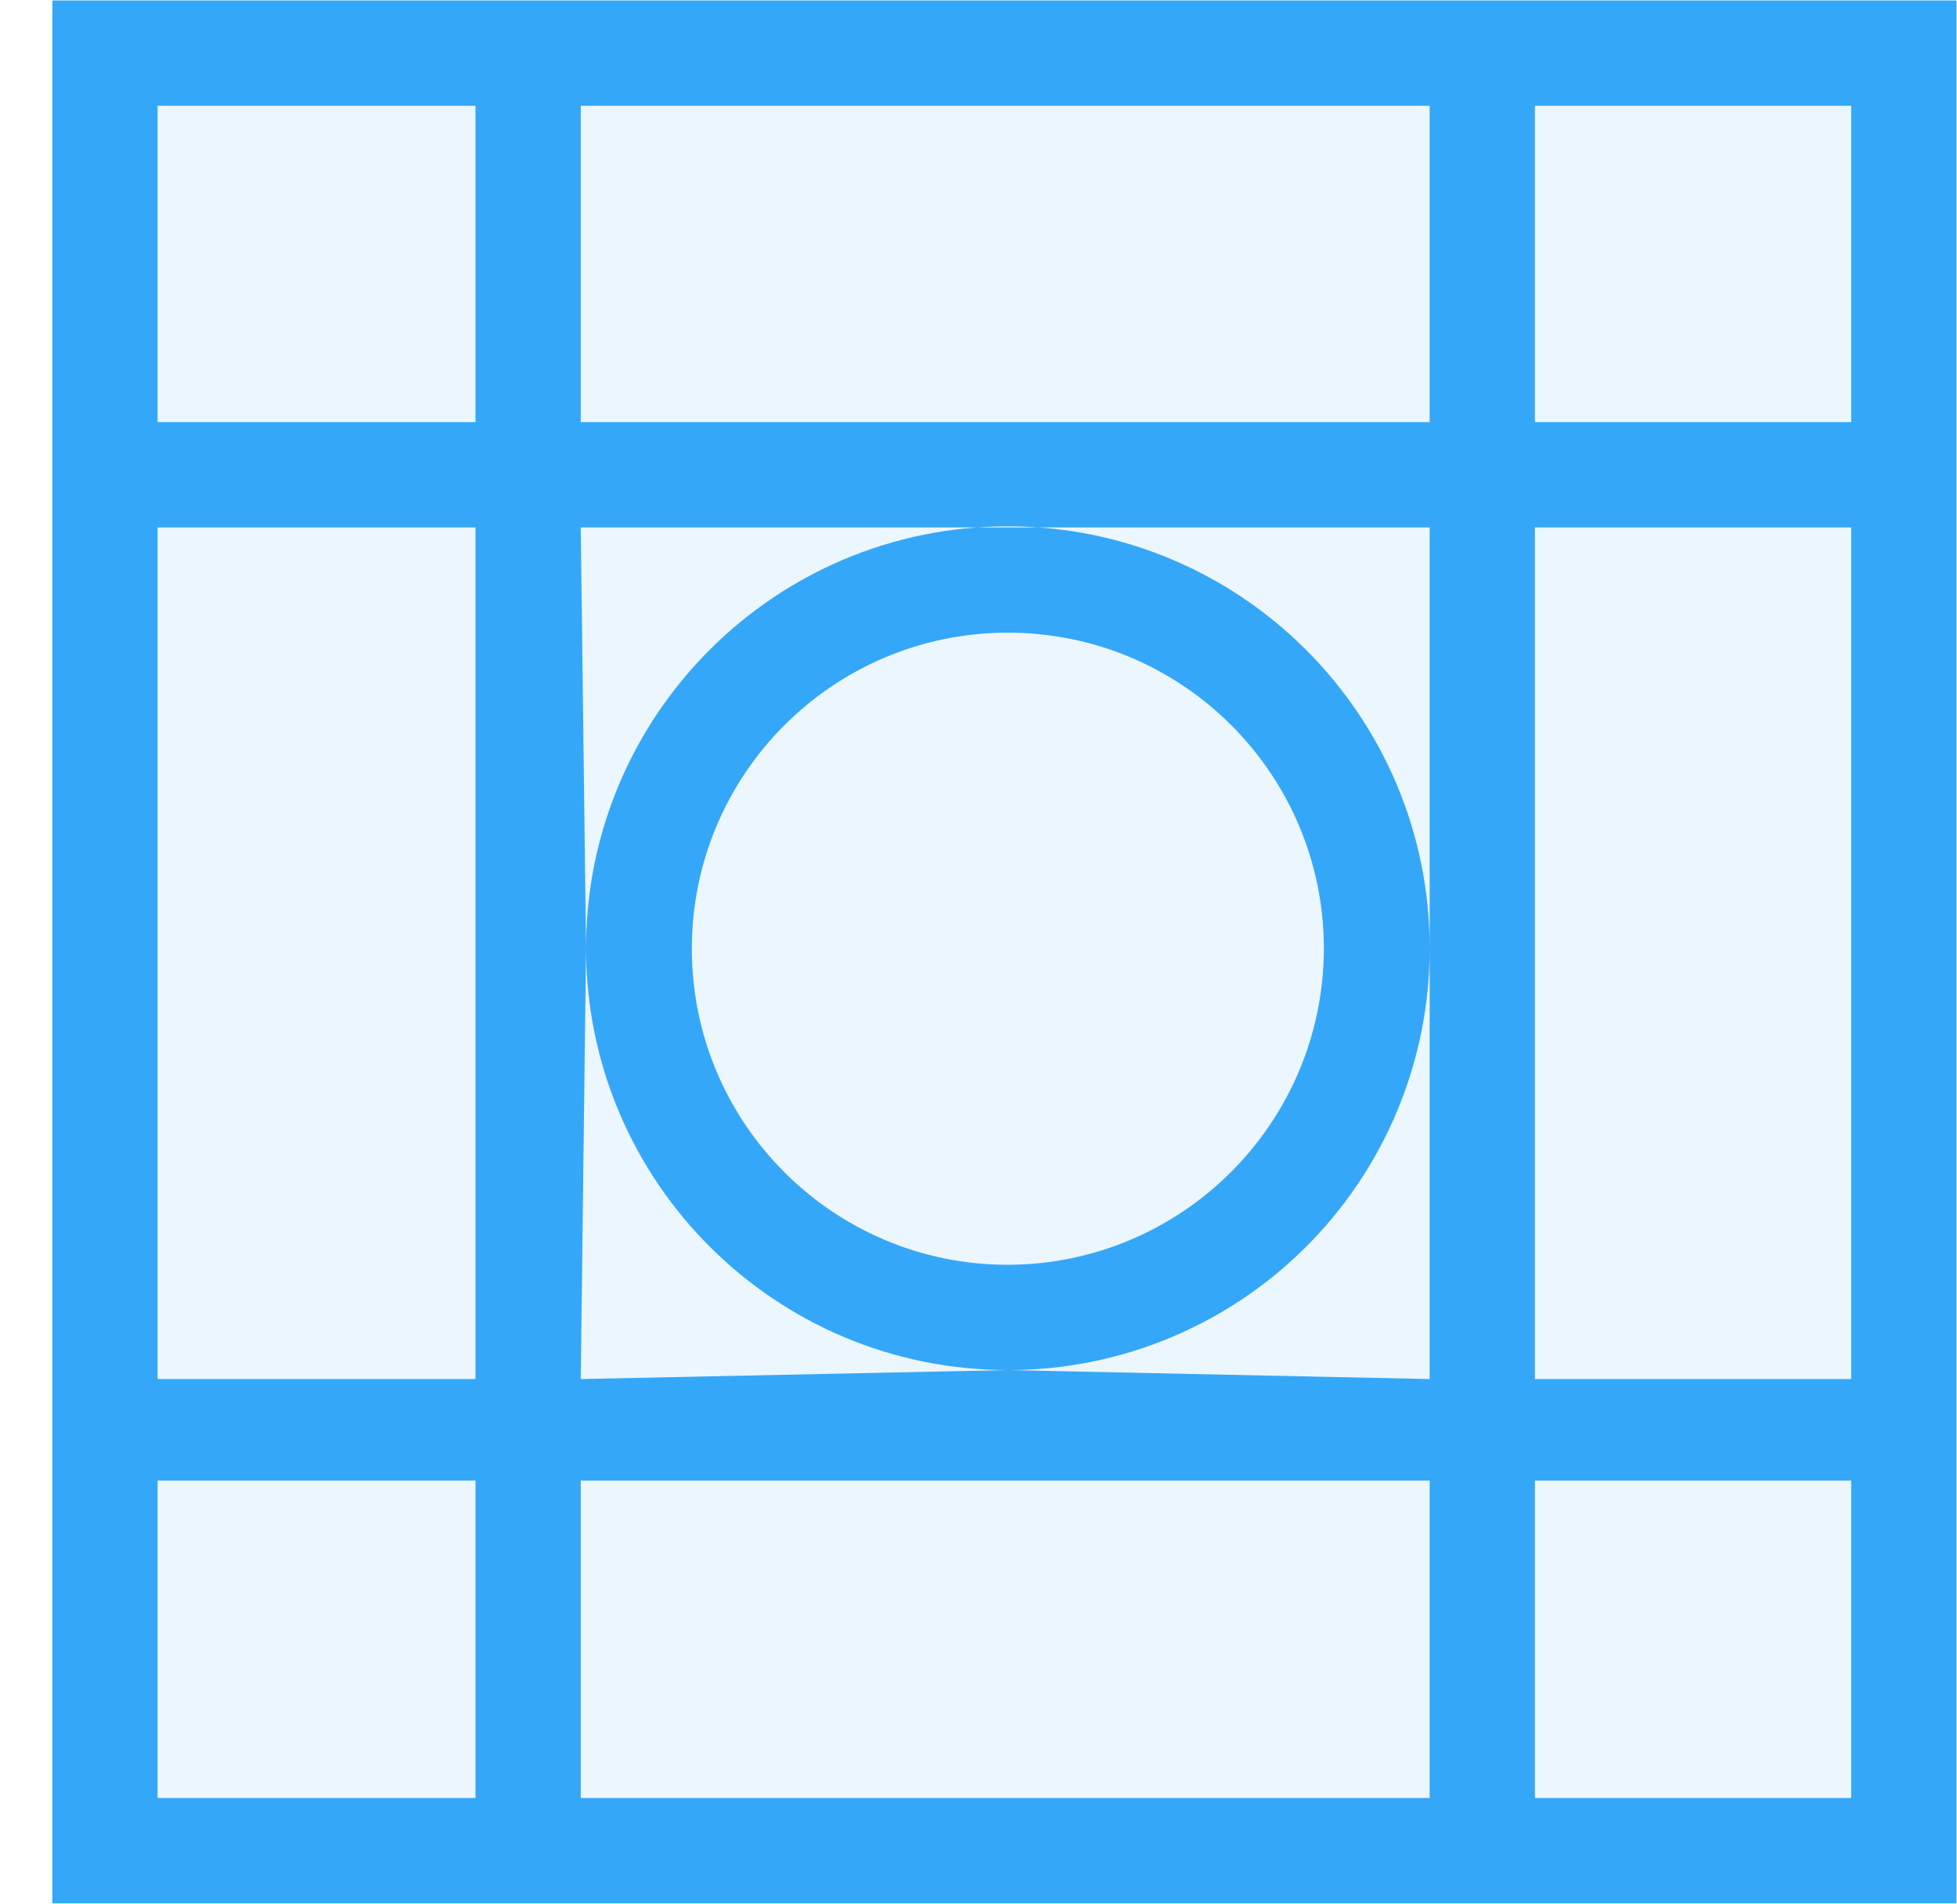
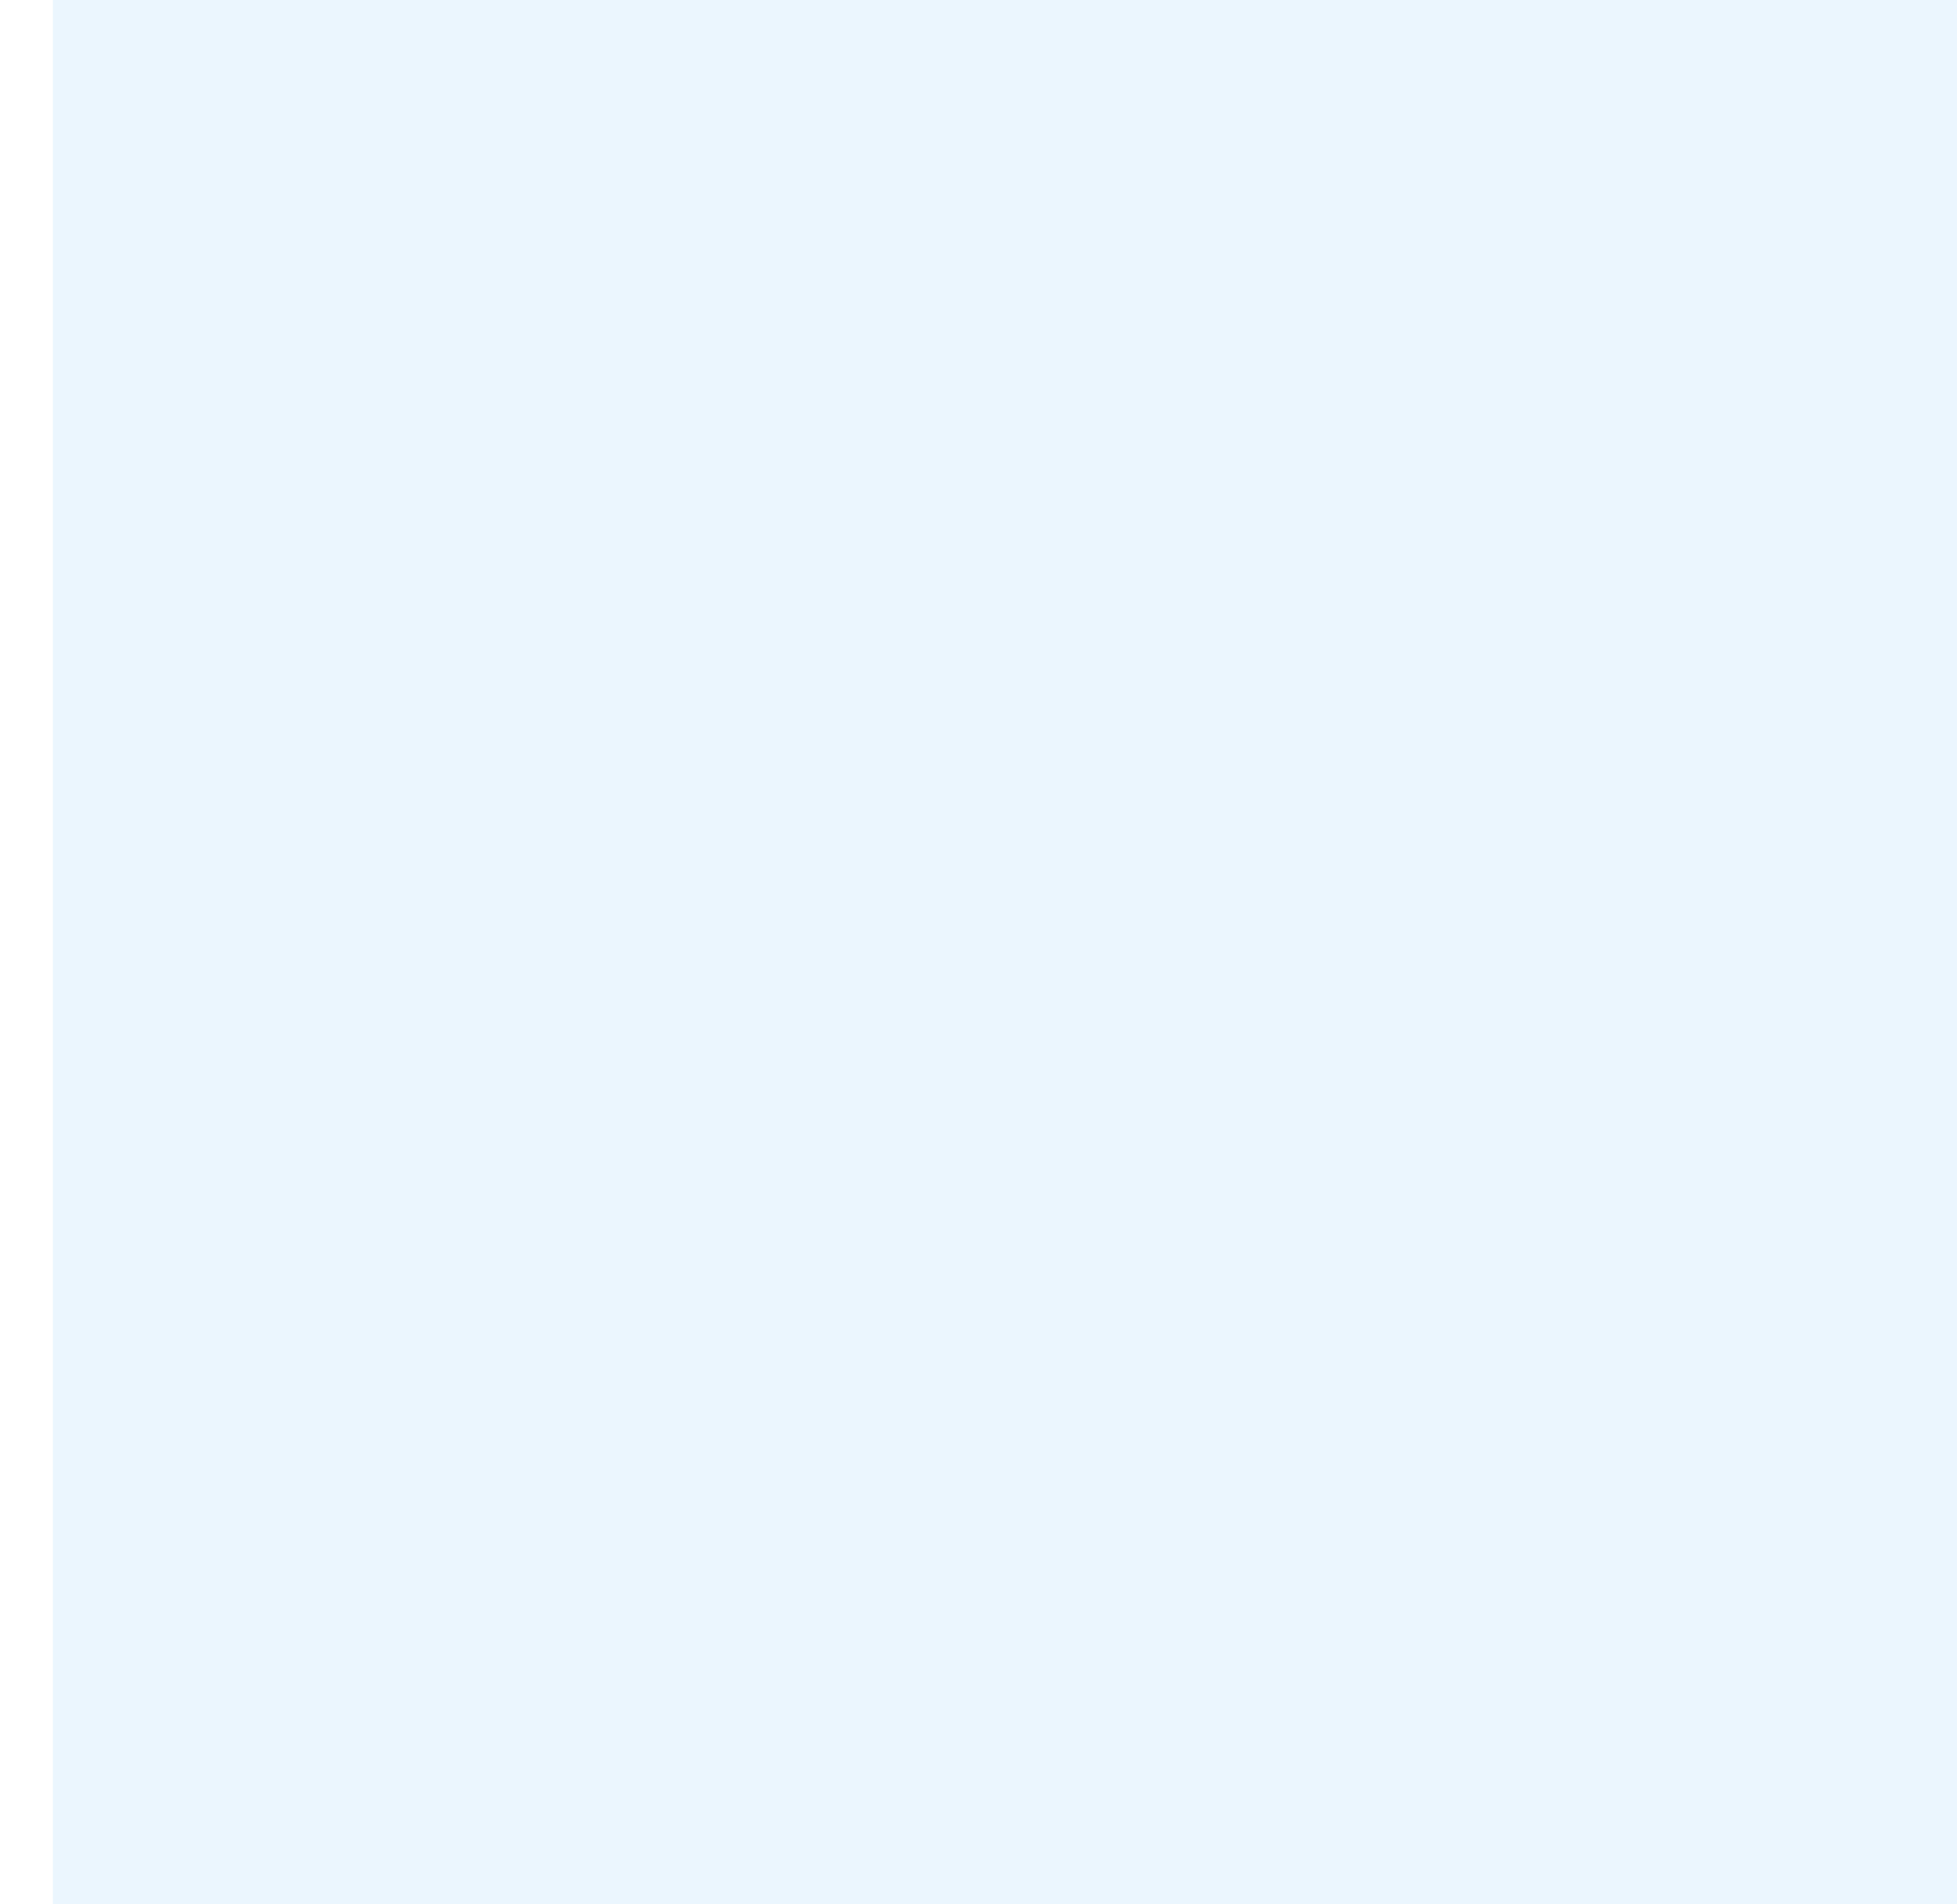
<svg xmlns="http://www.w3.org/2000/svg" width="37px" height="36px" viewBox="0 0 37 36" version="1.1">
  <title>icon-5</title>
  <desc>Created with Sketch.</desc>
  <g id="Page-1" stroke="none" stroke-width="1" fill="none" fill-rule="evenodd">
    <g id="icon-5" fill="#35A7F8">
      <rect id="Rectangle" fill-opacity="0.1" x="1" y="0" width="36" height="36" />
-       <path d="M29.02,0.01 L0.99,0.01 L0.99,35.98 L36.99,35.98 L36.99,0.01 L29.02,0.01 Z M35,2 L35,7.98 L29.02,7.98 L29.02,2 L35,2 Z M19.05,25.9 L10.98,26.07 L11.08,17.93 L10.98,9.97 L27.03,9.97 L27.03,26.07 L19.05,25.9 Z M27.03,27.99 L27.03,33.99 L10.98,33.99 L10.98,27.99 L27.03,27.99 Z M8.99,26.07 L2.98,26.07 L2.98,9.97 L8.99,9.97 L8.99,26.07 Z M29.02,9.97 L35,9.97 L35,26.07 L29.02,26.07 L29.02,9.97 Z M27.03,2 L27.03,7.98 L10.98,7.98 L10.98,2 L27.03,2 Z M8.99,2 L8.99,7.98 L2.98,7.98 L2.98,2 L8.99,2 Z M2.98,27.99 L8.99,27.99 L8.99,33.99 L2.98,33.99 L2.98,27.99 Z M29.02,33.99 L29.02,27.99 L35,27.99 L35,33.99 L29.02,33.99 Z M27.03,17.93 C27.033,13.526 23.464,9.953 19.06,9.95 C14.656,9.947 11.083,13.516 11.08,17.92 C11.077,22.324 14.646,25.897 19.05,25.9 C21.166,25.904 23.196,25.066 24.693,23.57 C26.19,22.075 27.031,20.046 27.03,17.93 Z M19.05,23.91 C15.751,23.907 13.079,21.232 13.08,17.933 C13.081,14.635 15.755,11.961 19.053,11.96 C22.352,11.959 25.027,14.631 25.03,17.93 C25.024,21.23 22.35,23.904 19.05,23.91 Z" id="icon" />
    </g>
  </g>
</svg>